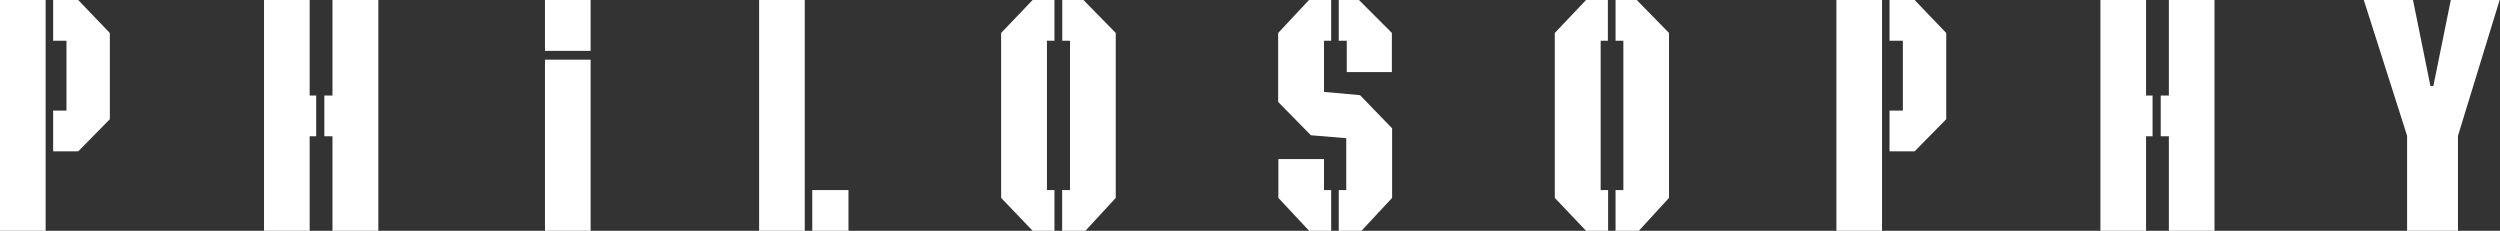
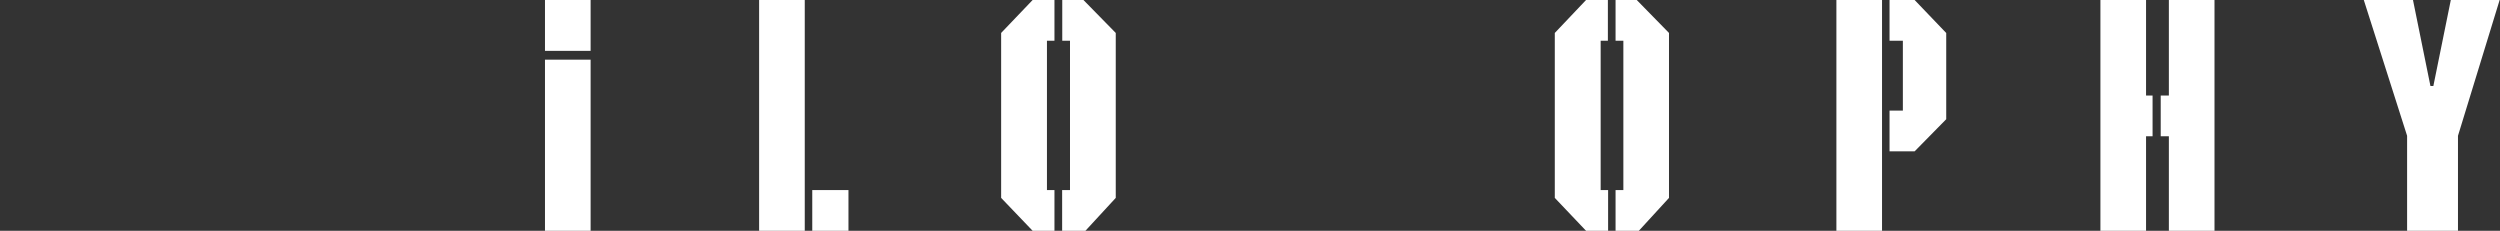
<svg xmlns="http://www.w3.org/2000/svg" viewBox="0 0 429.51 39.65">
  <rect x="0" y="0" width="429.51" height="39.65" fill="#333333" stroke="none" />
  <defs>
    <style>.cls-1{fill:#fff;}</style>
  </defs>
  <g id="レイヤー_2" data-name="レイヤー 2">
    <g id="レイヤー_1-2" data-name="レイヤー 1">
-       <path class="cls-1" d="M0,39.65V0H7.84V39.65ZM13.44,26H9.13V19h2.29V7H9.13V0h4.31l5.43,5.67V20.48Z" />
-       <path class="cls-1" d="M53.2,23.41V39.65H45.36V0H53.2V16.41h1.12v7Zm3.92,16.24V23.41h-1.4v-7h1.4V0H65V39.65Z" />
      <path class="cls-1" d="M93.63,8.74V0h7.84V8.74Zm0,30.91V10.25h7.84v29.4Z" />
      <path class="cls-1" d="M130.42,39.65V0h7.84V39.65Zm9.13,0v-7h6.22v7Z" />
      <path class="cls-1" d="M177.41,39.65,172,34V5.66L177.41,0h3.75V7h-1.29V32.65h1.29v7Zm9.07,0h-4v-7h1.35V7H182.5V0h3.64l5.55,5.66V34Z" />
-       <path class="cls-1" d="M233.91,39.65H230v-7h1.29V23.74l-6.07-.5-5.63-5.73V5.67L224.89,0h3.81V7h-1.23v8.79l6.19.56,5.51,5.7V34Zm-9,0L219.63,34V27.33h7.84v5.32h1.23v7Zm6.47-27.27V7H230V0h3.48l5.65,5.66v6.72Z" />
      <path class="cls-1" d="M272.49,39.65,267.12,34V5.66L272.49,0h3.75V7H275V32.65h1.28v7Zm9.07,0h-4v-7h1.34V7h-1.34V0h3.64l5.54,5.66V34Z" />
      <path class="cls-1" d="M315.5,39.65V0h7.84V39.65ZM328.94,26h-4.31V19h2.29V7h-2.29V0h4.31l5.43,5.67V20.48Z" />
      <path class="cls-1" d="M368.7,23.41V39.65h-7.84V0h7.84V16.41h1.12v7Zm3.92,16.24V23.41h-1.4v-7h1.4V0h7.84V39.65Z" />
      <path class="cls-1" d="M422.29,23.33V39.65h-8.74V23.33L406.11,0h8.45l3,14.78h.5l3-14.78h8.39Z" />
    </g>
  </g>
</svg>